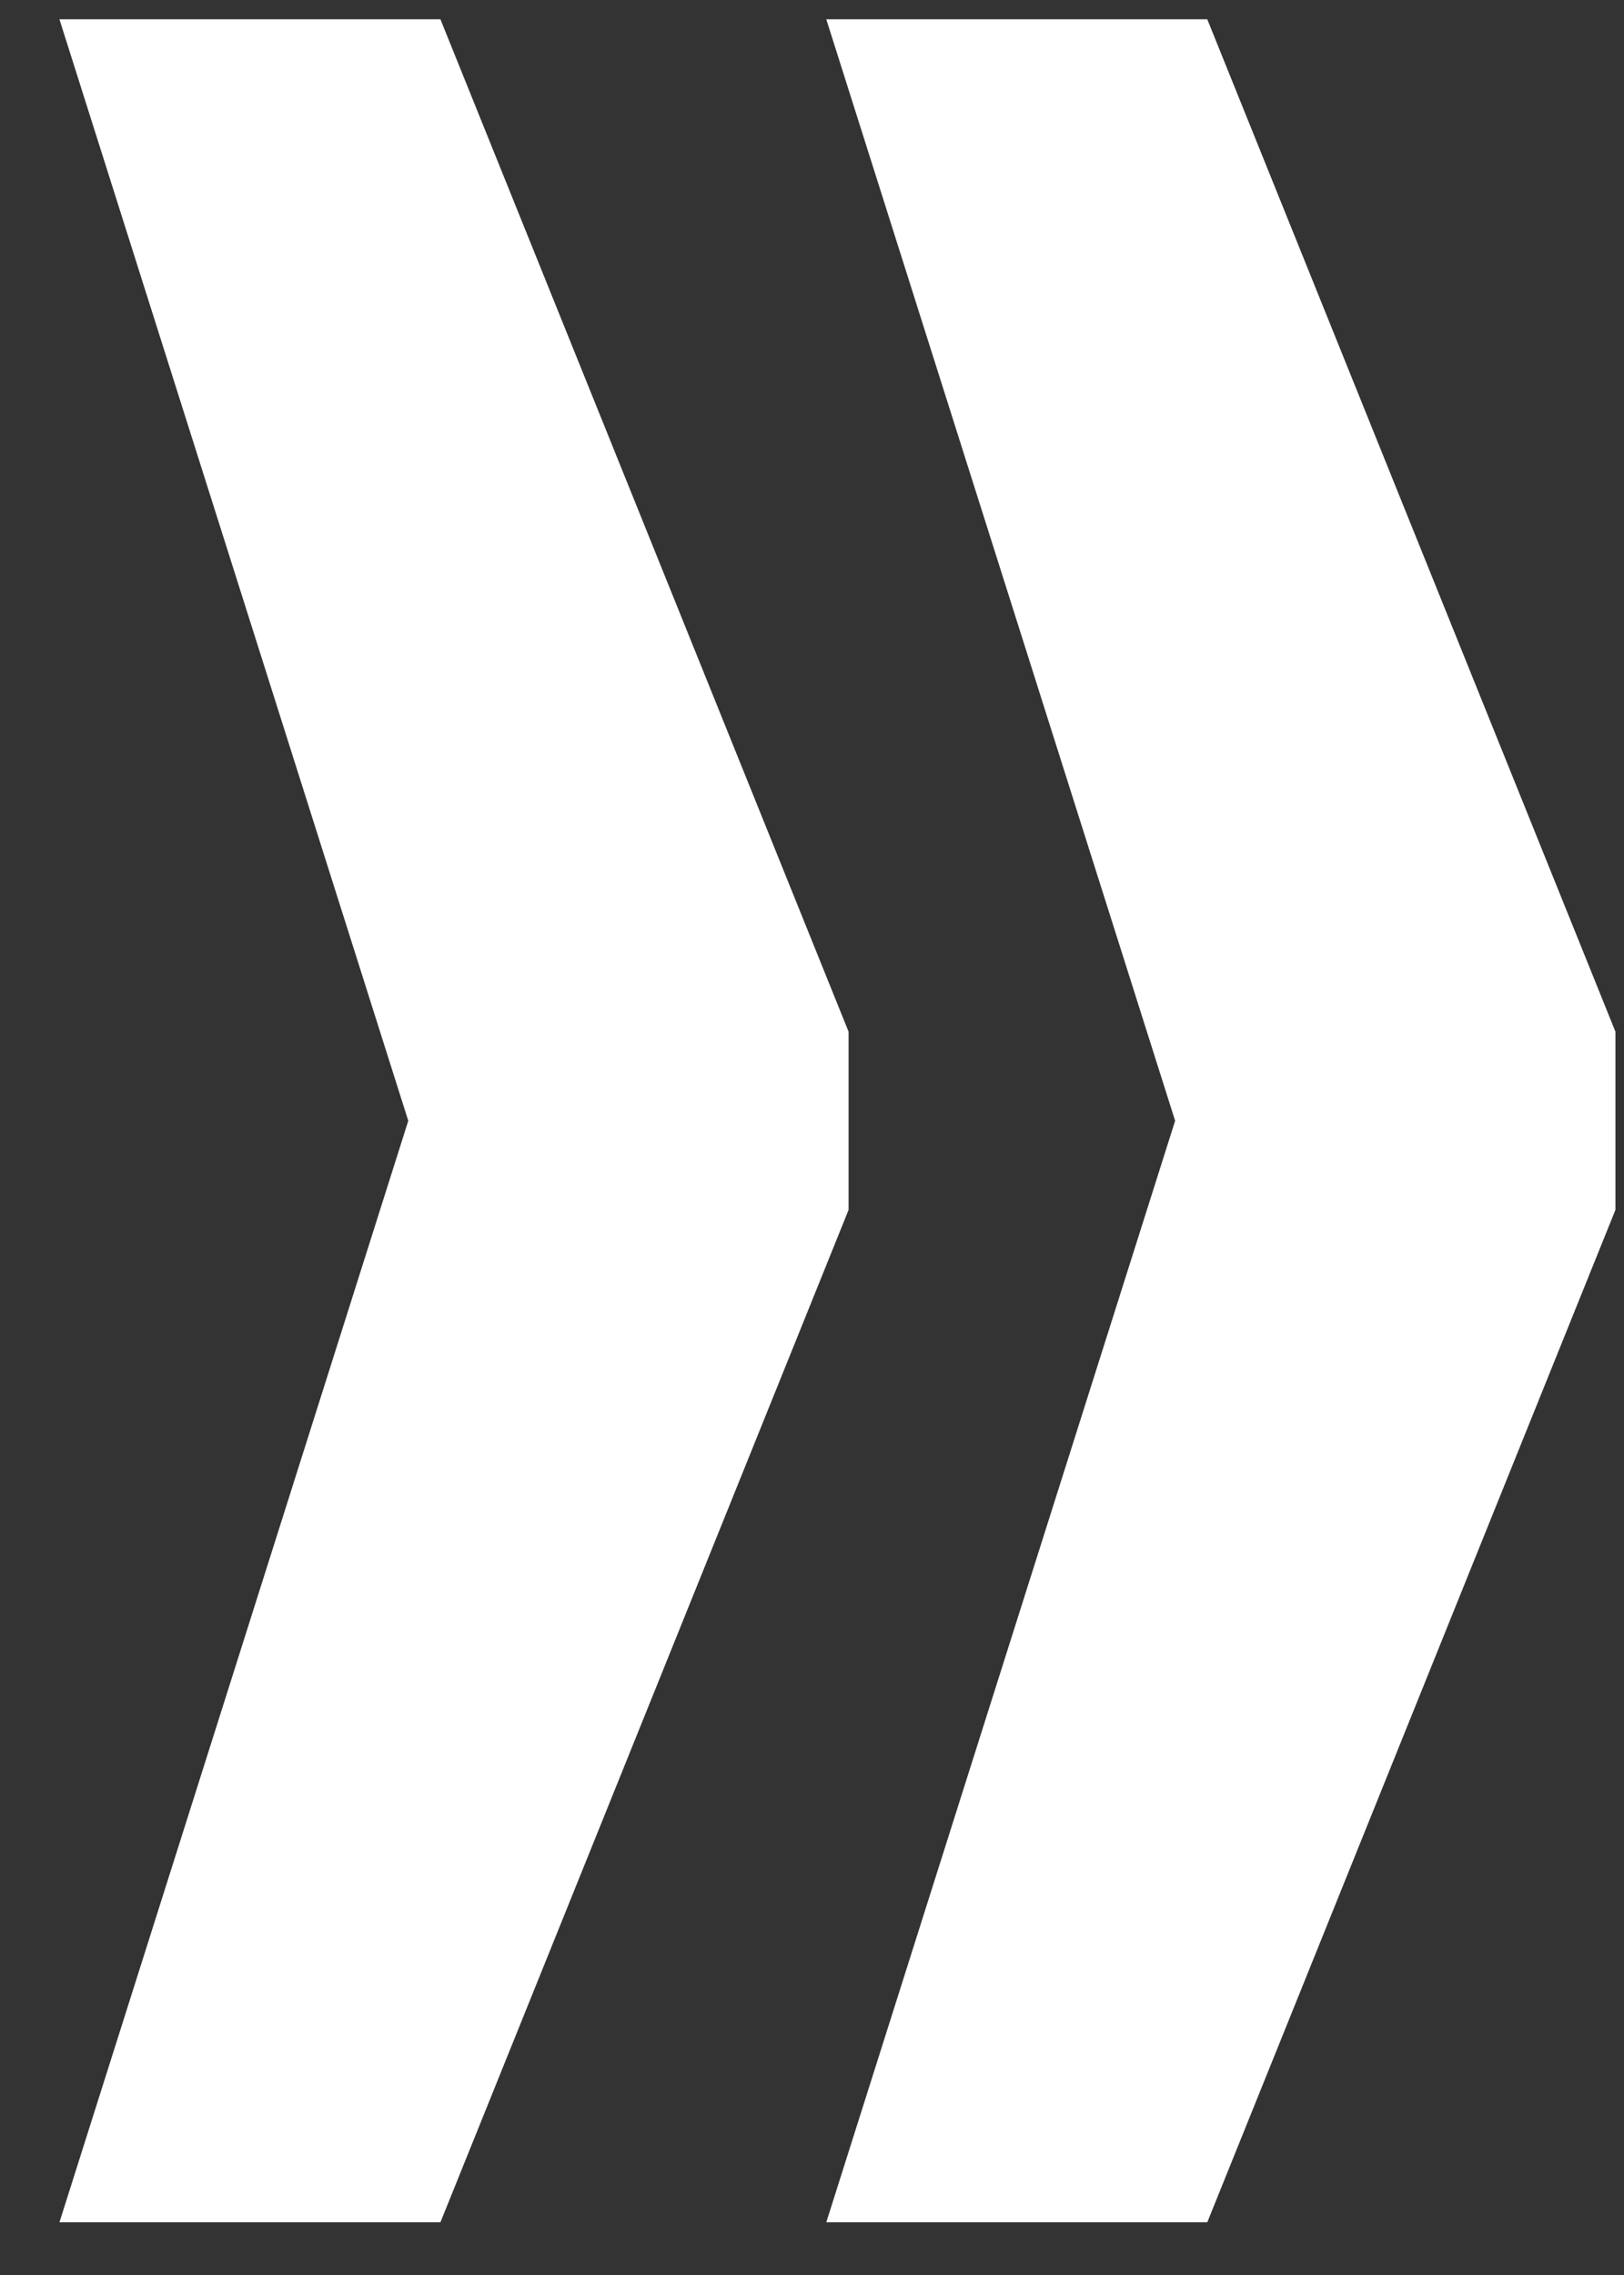
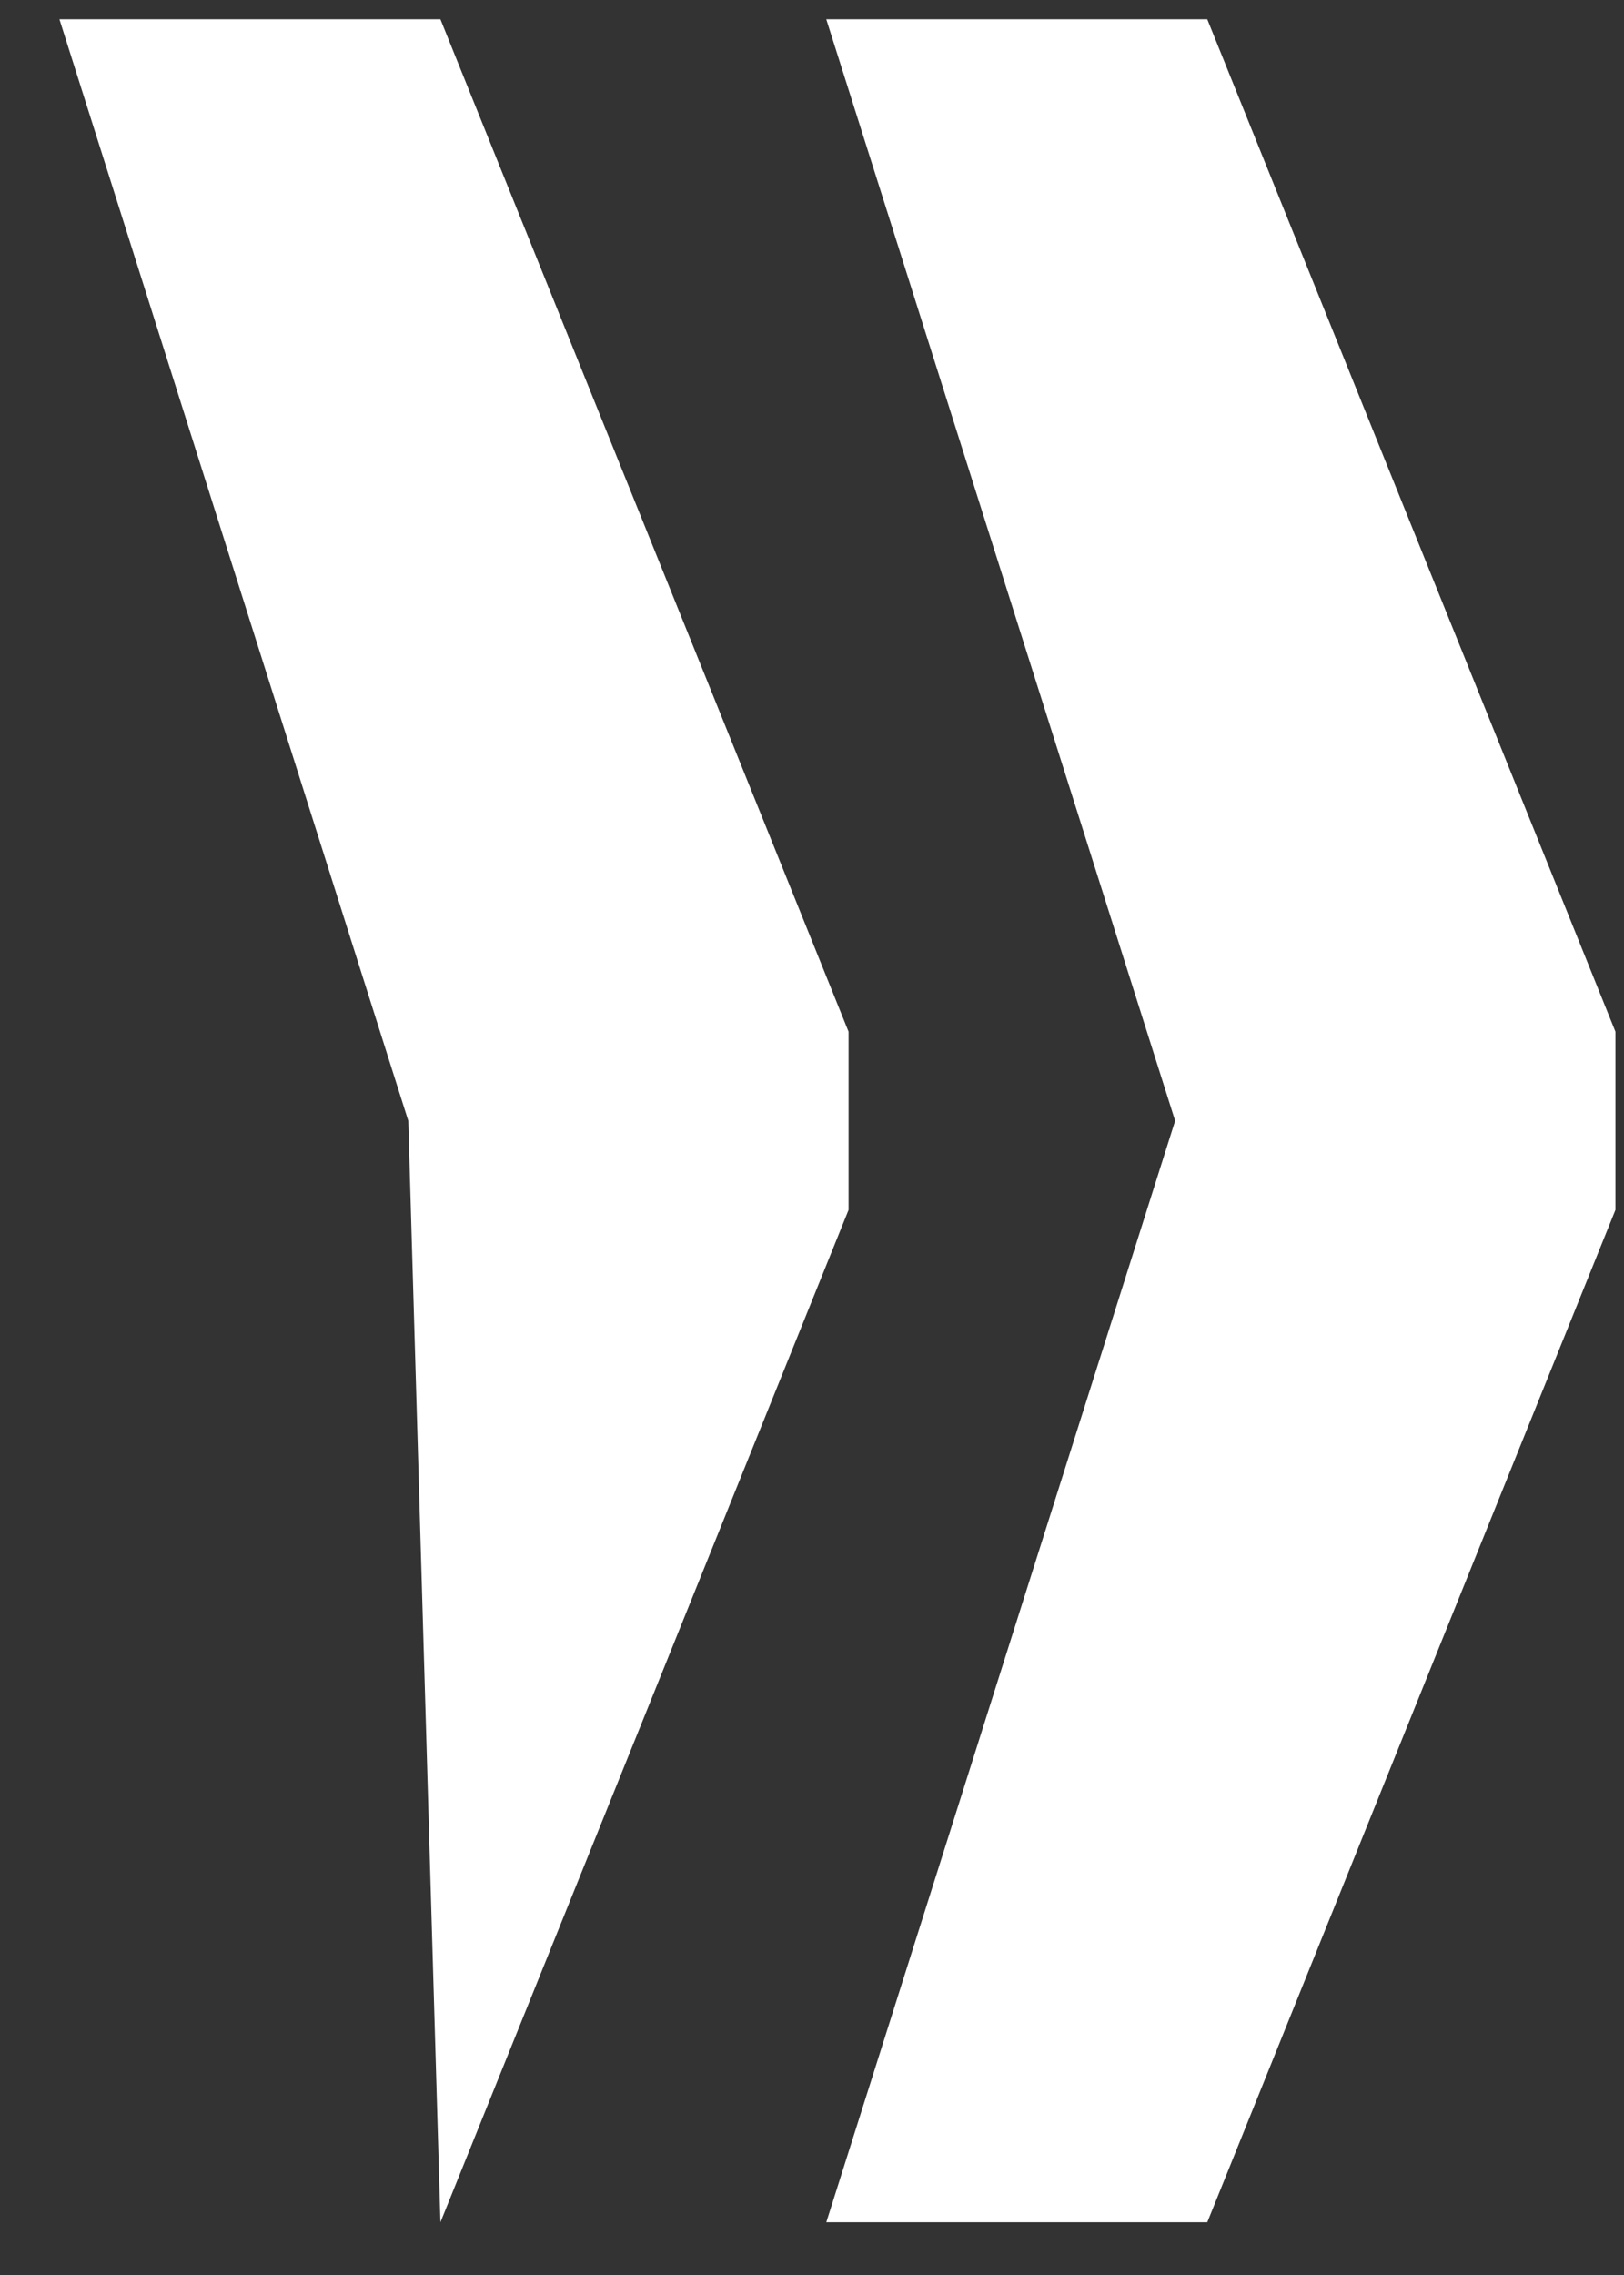
<svg xmlns="http://www.w3.org/2000/svg" width="25" height="35" viewBox="0 0 25 35" fill="none">
  <rect x="0" y="0" width="25" height="35" fill="#333333" stroke="none" />
-   <path d="M6.285 17.243L0.915 0.297H6.78L13.063 15.872V18.614L6.78 34.189H0.915L6.285 17.243ZM18.09 17.243L12.72 0.297H18.585L24.868 15.872V18.614L18.585 34.189H12.72L18.09 17.243Z" fill="white" />
+   <path d="M6.285 17.243L0.915 0.297H6.78L13.063 15.872V18.614L6.78 34.189L6.285 17.243ZM18.09 17.243L12.72 0.297H18.585L24.868 15.872V18.614L18.585 34.189H12.72L18.09 17.243Z" fill="white" />
</svg>